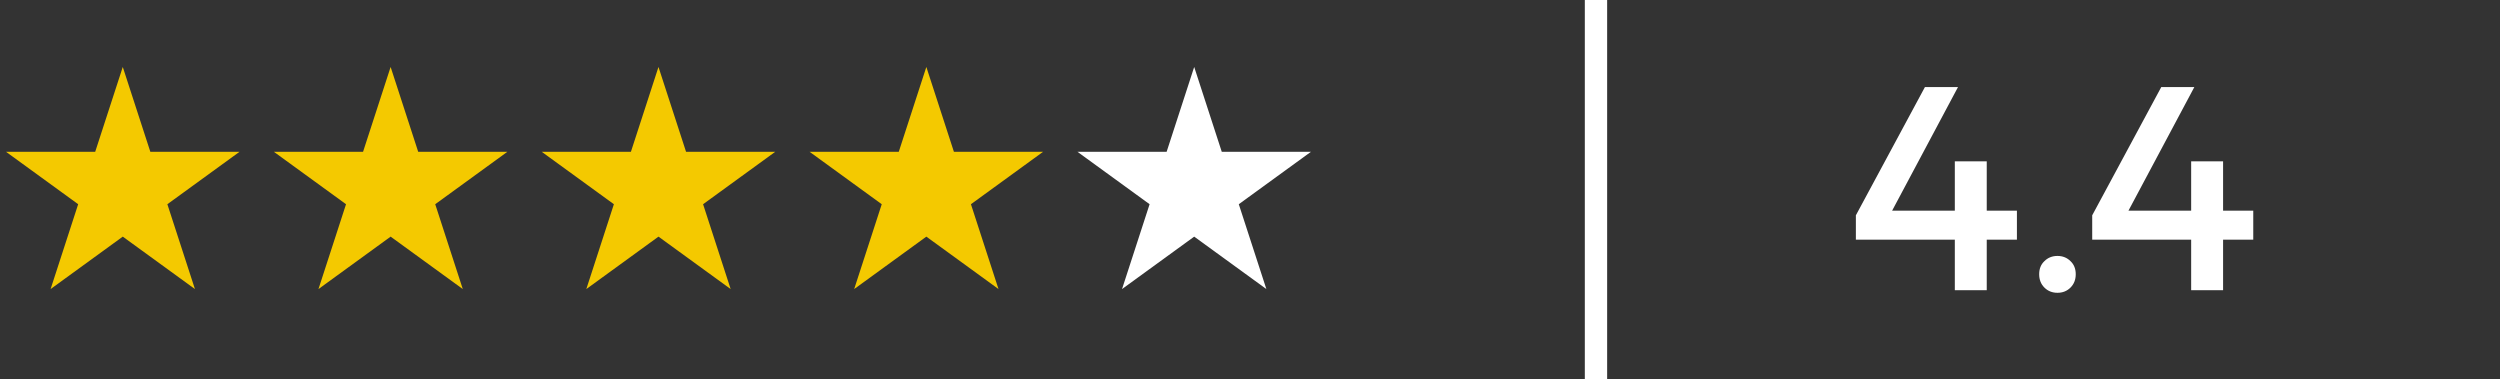
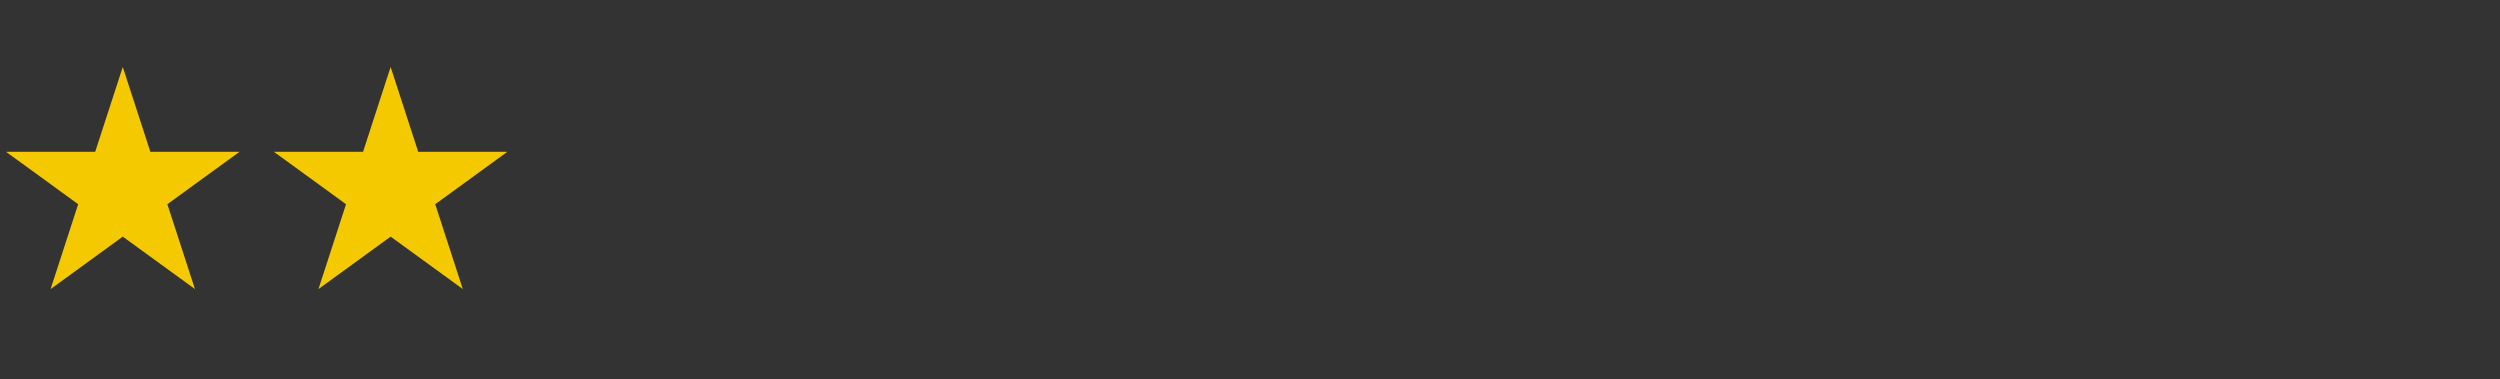
<svg xmlns="http://www.w3.org/2000/svg" width="112" height="17" viewBox="0 0 112 17" fill="none">
  <rect x="0" y="0" width="112" height="17" fill="#333333" stroke="none" />
  <path d="M5.5 3L6.735 6.8H10.731L7.498 9.149L8.733 12.95L5.5 10.601L2.267 12.95L3.502 9.149L0.269 6.8H4.265L5.5 3Z" fill="#F4C900" />
  <path d="M17.5 3L18.735 6.8H22.731L19.498 9.149L20.733 12.95L17.5 10.601L14.267 12.95L15.502 9.149L12.269 6.8H16.265L17.5 3Z" fill="#F4C900" />
-   <path d="M29.5 3L30.735 6.8H34.731L31.498 9.149L32.733 12.95L29.5 10.601L26.267 12.95L27.502 9.149L24.269 6.8H28.265L29.5 3Z" fill="#F4C900" />
-   <path d="M41.5 3L42.735 6.8H46.731L43.498 9.149L44.733 12.95L41.5 10.601L38.267 12.95L39.502 9.149L36.269 6.8H40.265L41.5 3Z" fill="#F4C900" />
-   <path d="M53.5 3L54.735 6.8H58.731L55.498 9.149L56.733 12.95L53.5 10.601L50.267 12.95L51.502 9.149L48.269 6.8H52.265L53.5 3Z" fill="white" />
-   <line x1="71.5" y1="2.18557e-08" x2="71.5" y2="17" stroke="white" />
-   <path d="M83.143 10.738V9.646L86.237 3.9H87.719L84.469 9.997L84.118 9.438H90.358V10.738H83.143ZM87.576 7.228H89.006V13H87.576V7.228ZM92.174 11.466C92.408 11.466 92.603 11.544 92.759 11.7C92.915 11.847 92.993 12.042 92.993 12.285C92.993 12.528 92.915 12.727 92.759 12.883C92.603 13.039 92.408 13.117 92.174 13.117C91.94 13.117 91.745 13.039 91.589 12.883C91.433 12.727 91.355 12.528 91.355 12.285C91.355 12.042 91.433 11.847 91.589 11.7C91.745 11.544 91.94 11.466 92.174 11.466ZM93.731 10.738V9.646L96.825 3.9H98.307L95.057 9.997L94.706 9.438H100.946V10.738H93.731ZM98.164 7.228H99.594V13H98.164V7.228Z" fill="white" />
</svg>